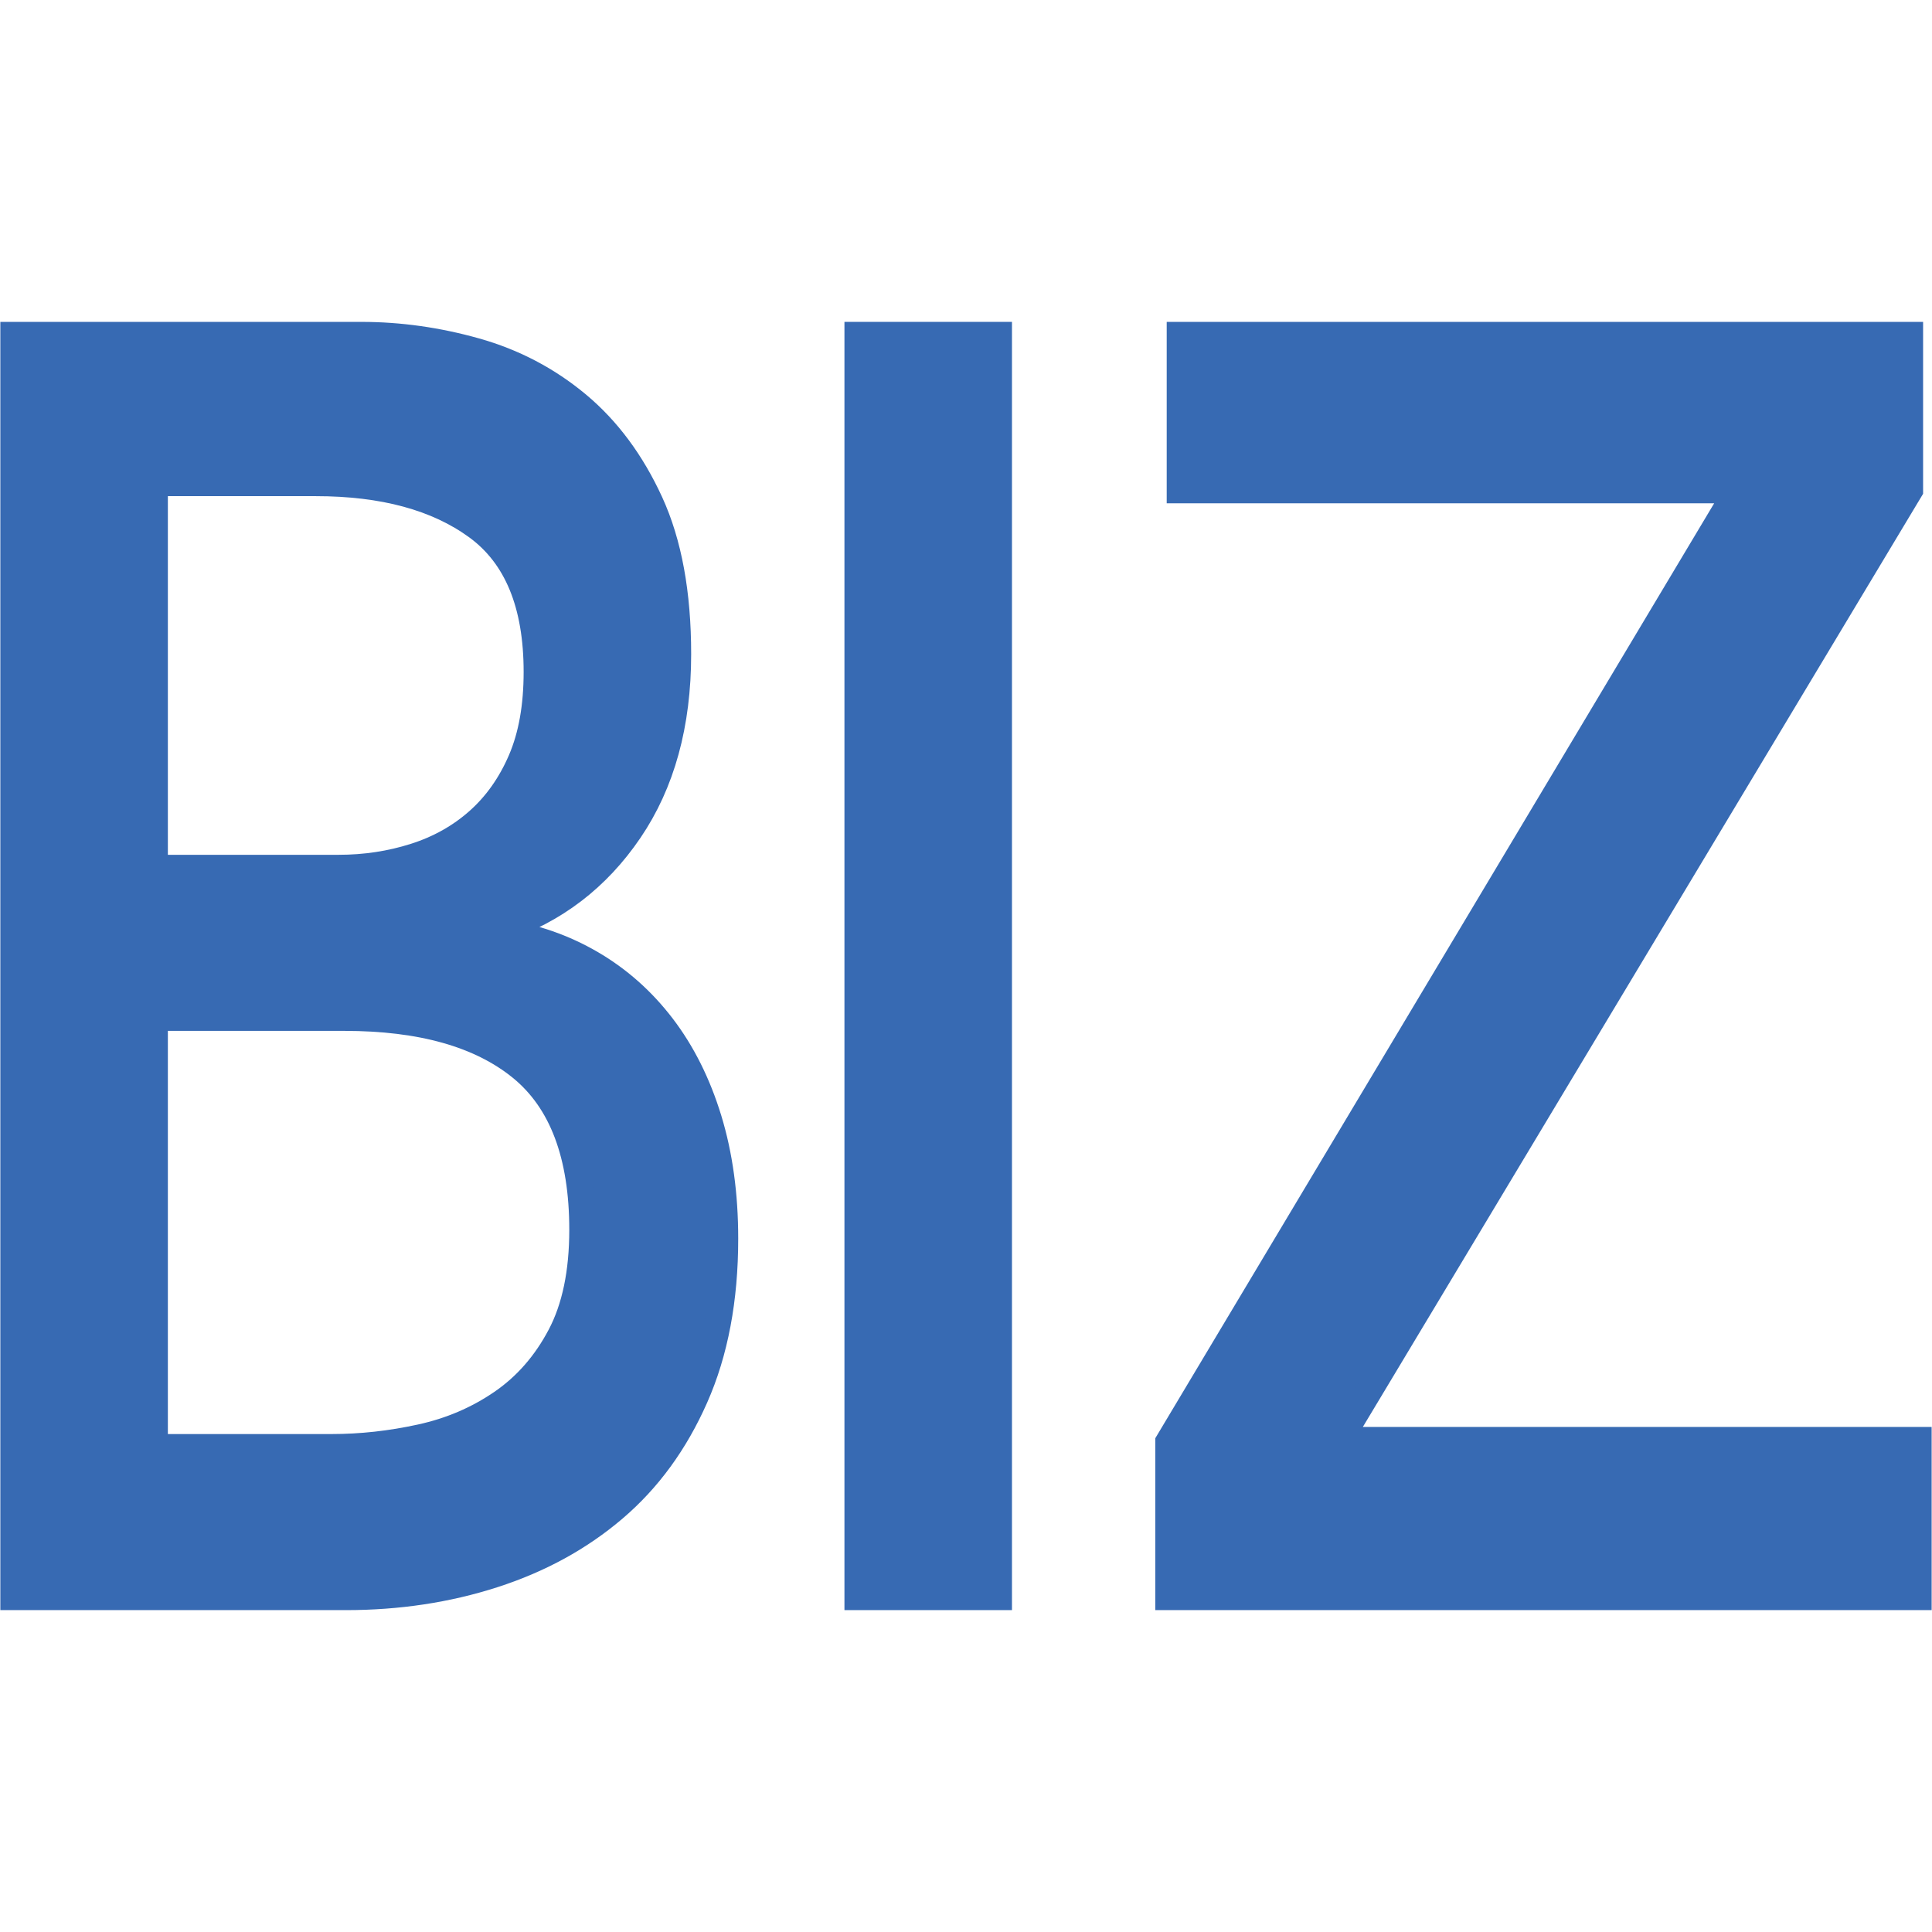
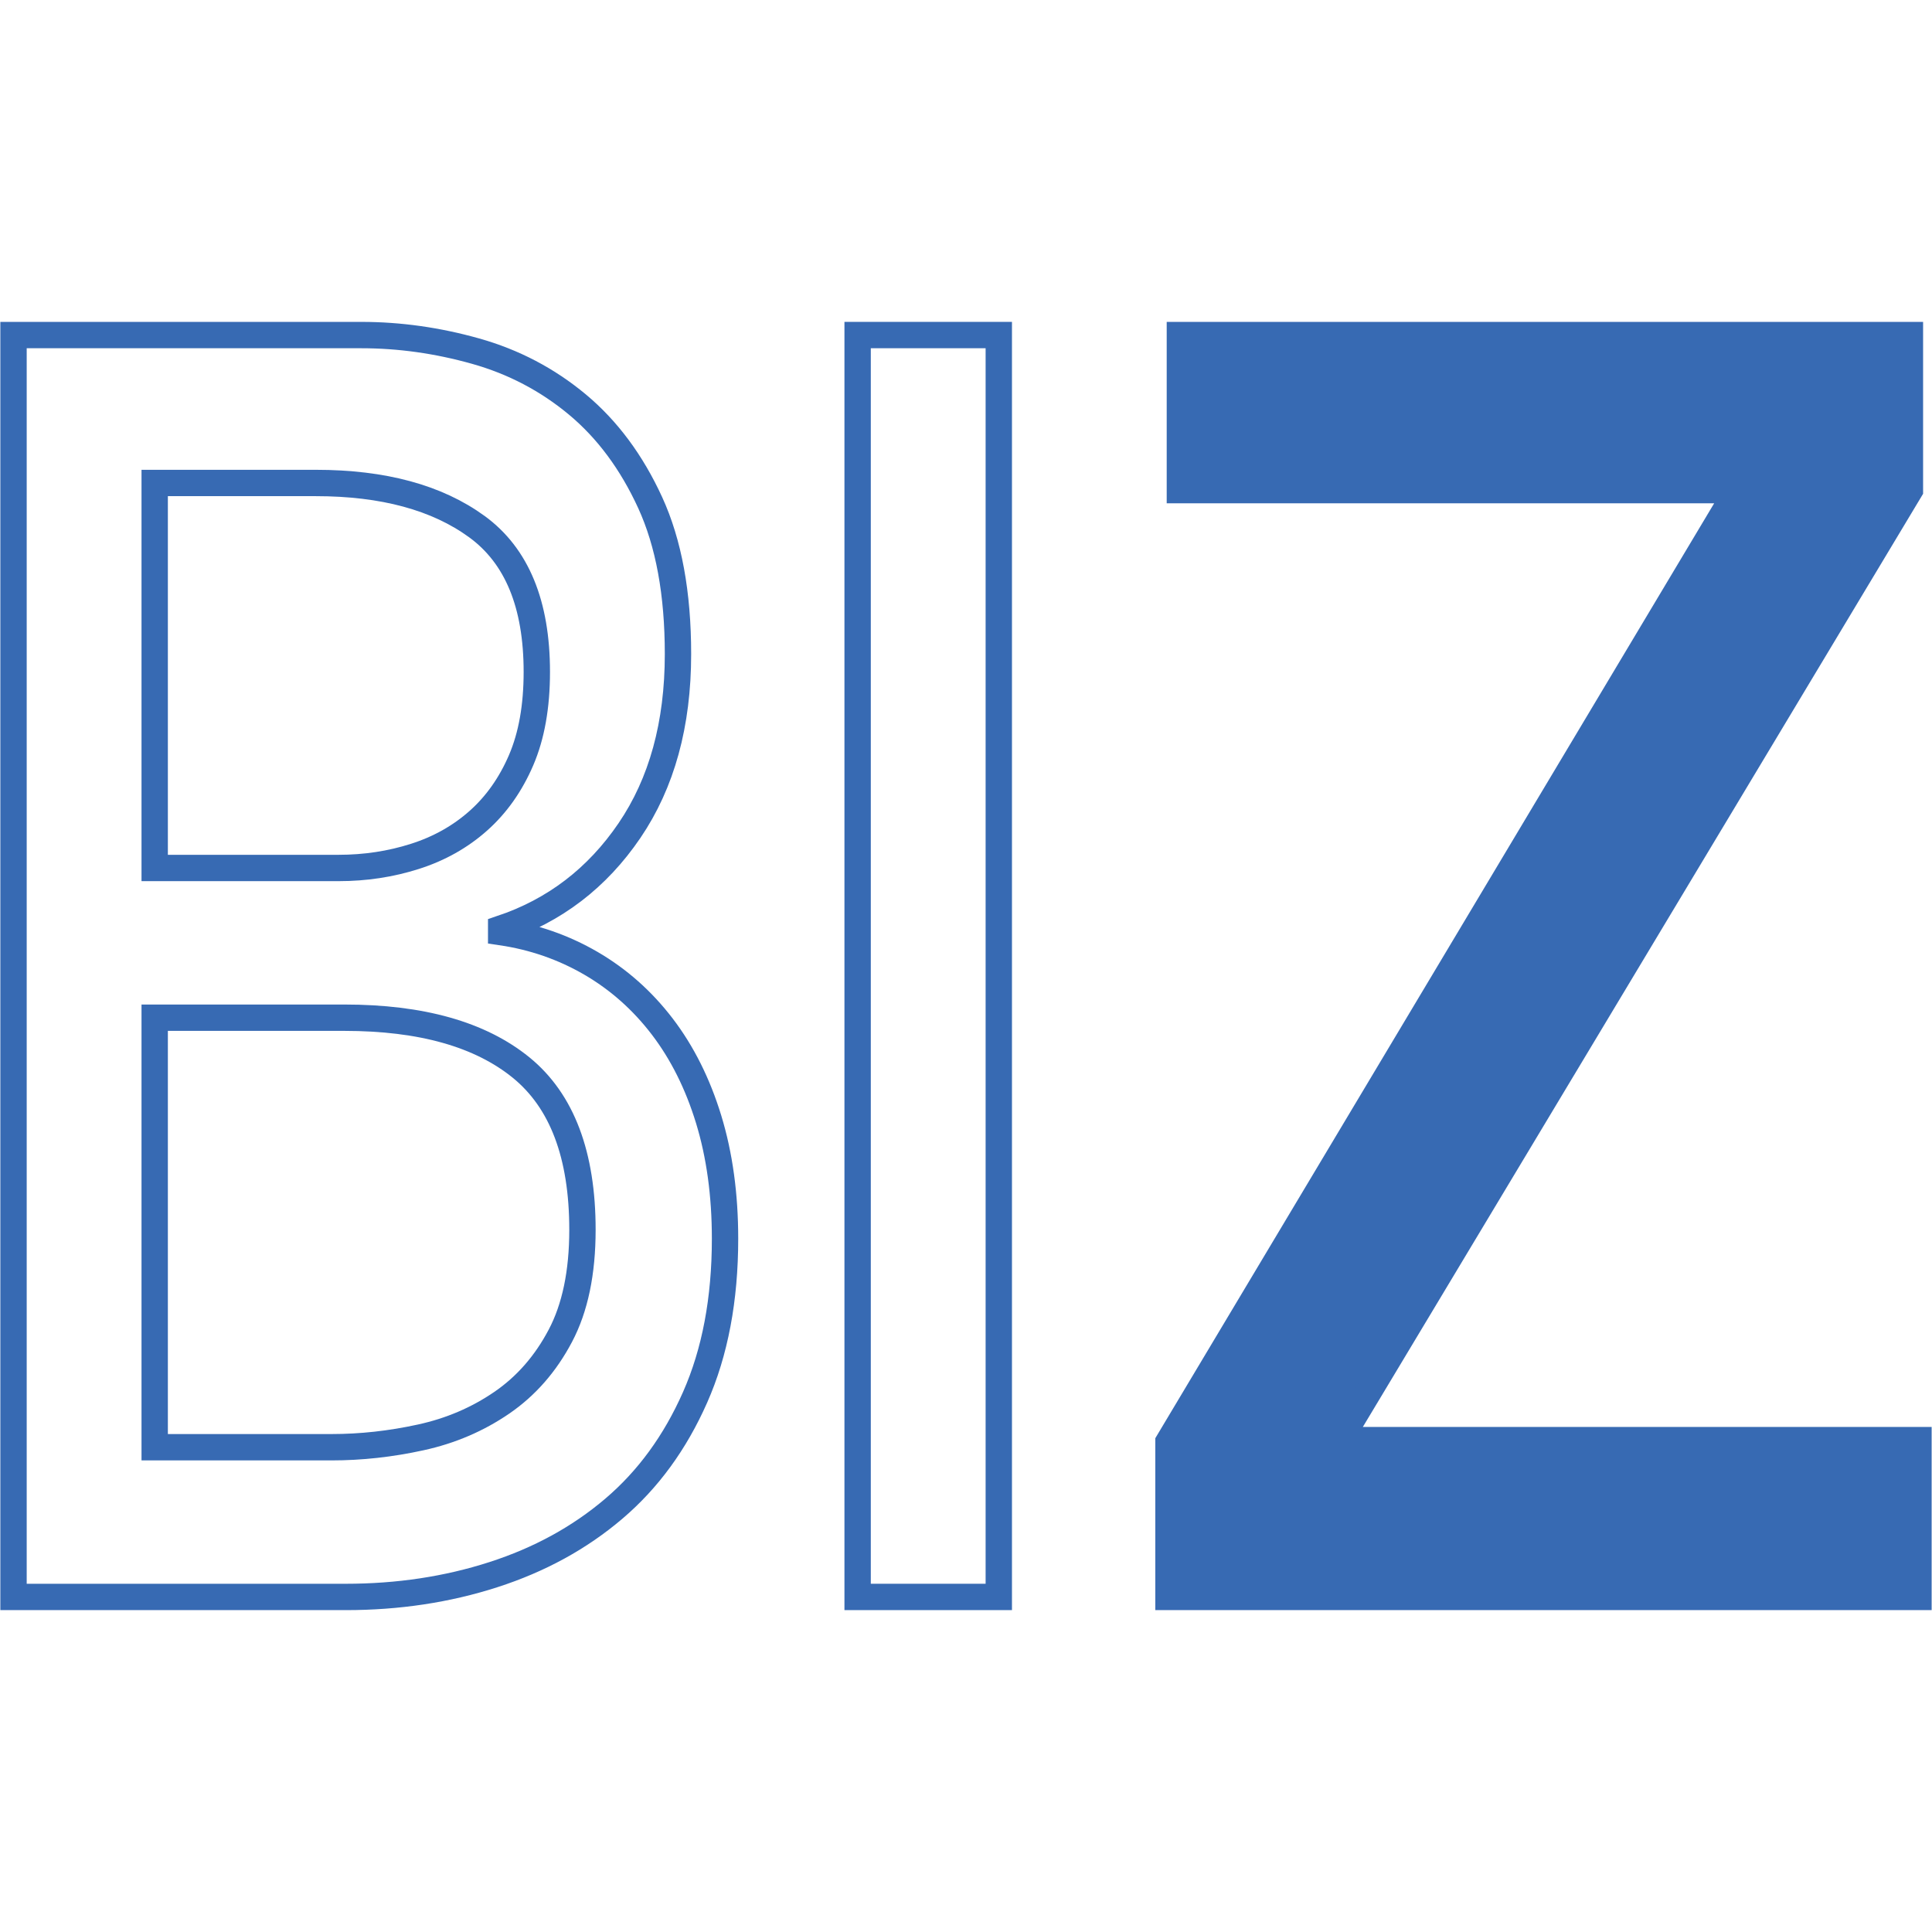
<svg xmlns="http://www.w3.org/2000/svg" version="1.1" id="レイヤー_1" x="0px" y="0px" width="500px" height="500px" viewBox="0 0 500 500" style="enable-background:new 0 0 500 500;" xml:space="preserve">
  <style type="text/css">
	.st0{fill:#376AB3;}
	.st1{fill:none;stroke:#376AB3;stroke-width:6.821;stroke-miterlimit:10;}
</style>
  <g>
-     <path class="st0" d="M40.033,374.542H85.79c11.439,0,19.189-1.691,23.063-2.537c11.624-2.537,17.897-6.842,21.034-8.995   c9.41-6.458,13.223-13.684,15.13-17.297c5.72-10.84,5.72-21.91,5.72-27.445c0-29.06-10.578-37.67-15.867-41.975   c-15.868-12.916-35.794-12.916-45.758-12.916H40.033V374.542z M40.033,224.631h47.603c10.332,0,16.606-1.999,19.742-2.998   c9.41-2.998,14.084-7.15,16.421-9.225c7.011-6.227,9.717-12.531,11.07-15.683c4.059-9.456,4.059-18.374,4.059-22.833   c0-26.292-10.332-33.826-15.499-37.593c-15.499-11.301-32.965-11.301-41.698-11.301H40.033V224.631z M3.501,86.713H93.54   c14.76,0,24.601,2.768,29.521,4.151c14.76,4.151,22.51,10.609,26.384,13.838c11.624,9.687,16.421,20.142,18.82,25.37   c7.196,15.683,7.196,31.366,7.196,39.208c0,27.215-8.364,39.515-12.546,45.665c-12.546,18.451-26.323,23.063-33.211,25.37v0.923   c12.546,1.845,19.681,5.996,23.248,8.072c10.701,6.227,15.868,12.993,18.451,16.375c7.749,10.148,10.578,19.373,11.993,23.986   c4.244,13.838,4.244,25.216,4.244,30.905c0,23.525-5.166,35.21-7.749,41.053c-7.749,17.528-16.606,25.062-21.034,28.829   c-13.284,11.301-25.216,15.145-31.182,17.067c-17.897,5.766-31.428,5.766-38.193,5.766H3.501V86.713z" />
    <path class="st1" d="M40.034,263.38h49.079c19.925,0,35.175,4.307,45.755,12.912c10.575,8.615,15.87,22.605,15.87,41.977   c0,11.071-1.908,20.22-5.724,27.442c-3.816,7.232-8.853,12.999-15.126,17.301c-6.273,4.307-13.285,7.308-21.036,8.992   c-7.747,1.698-15.441,2.538-23.063,2.538H40.034V263.38z M40.034,124.995h41.695c17.468,0,31.368,3.773,41.7,11.305   c10.332,7.537,15.498,20.063,15.498,37.593c0,8.925-1.355,16.533-4.059,22.834c-2.709,6.301-6.401,11.529-11.071,15.679   c-4.675,4.155-10.146,7.231-16.419,9.225c-6.273,2.003-12.855,3-19.743,3H40.034V124.995z M3.5,413.289h85.981   c13.528,0,26.259-1.917,38.194-5.767c11.93-3.84,22.324-9.526,31.177-17.067c8.858-7.532,15.87-17.134,21.036-28.83   c5.166-11.682,7.751-25.367,7.751-41.051c0-11.372-1.422-21.675-4.245-30.905c-2.829-9.225-6.826-17.215-11.992-23.984   c-5.166-6.759-11.319-12.221-18.451-16.376c-7.141-4.15-14.887-6.84-23.249-8.071v-0.921c13.776-4.613,24.847-13.07,33.209-25.372   c8.362-12.297,12.55-27.519,12.55-45.664c0-15.684-2.399-28.749-7.198-39.21c-4.794-10.446-11.071-18.909-18.818-25.367   c-7.751-6.459-16.547-11.072-26.388-13.838c-9.841-2.767-19.681-4.15-29.517-4.15H3.5V413.289z" />
-     <rect x="221.956" y="86.713" class="st0" width="36.532" height="326.576" />
    <rect x="221.952" y="86.711" class="st1" width="36.534" height="326.574" />
    <polygon class="st0" points="494.286,126.843 346.681,372.697 496.5,372.697 496.5,413.289 302.399,413.289 302.399,373.159    449.635,126.843 305.351,126.843 305.351,86.713 494.286,86.713  " />
    <polygon class="st1" points="494.285,86.713 305.352,86.713 305.352,126.843 449.637,126.843 302.399,373.156 302.399,413.287    496.498,413.287 496.498,372.698 346.68,372.698 494.285,126.843  " />
  </g>
</svg>